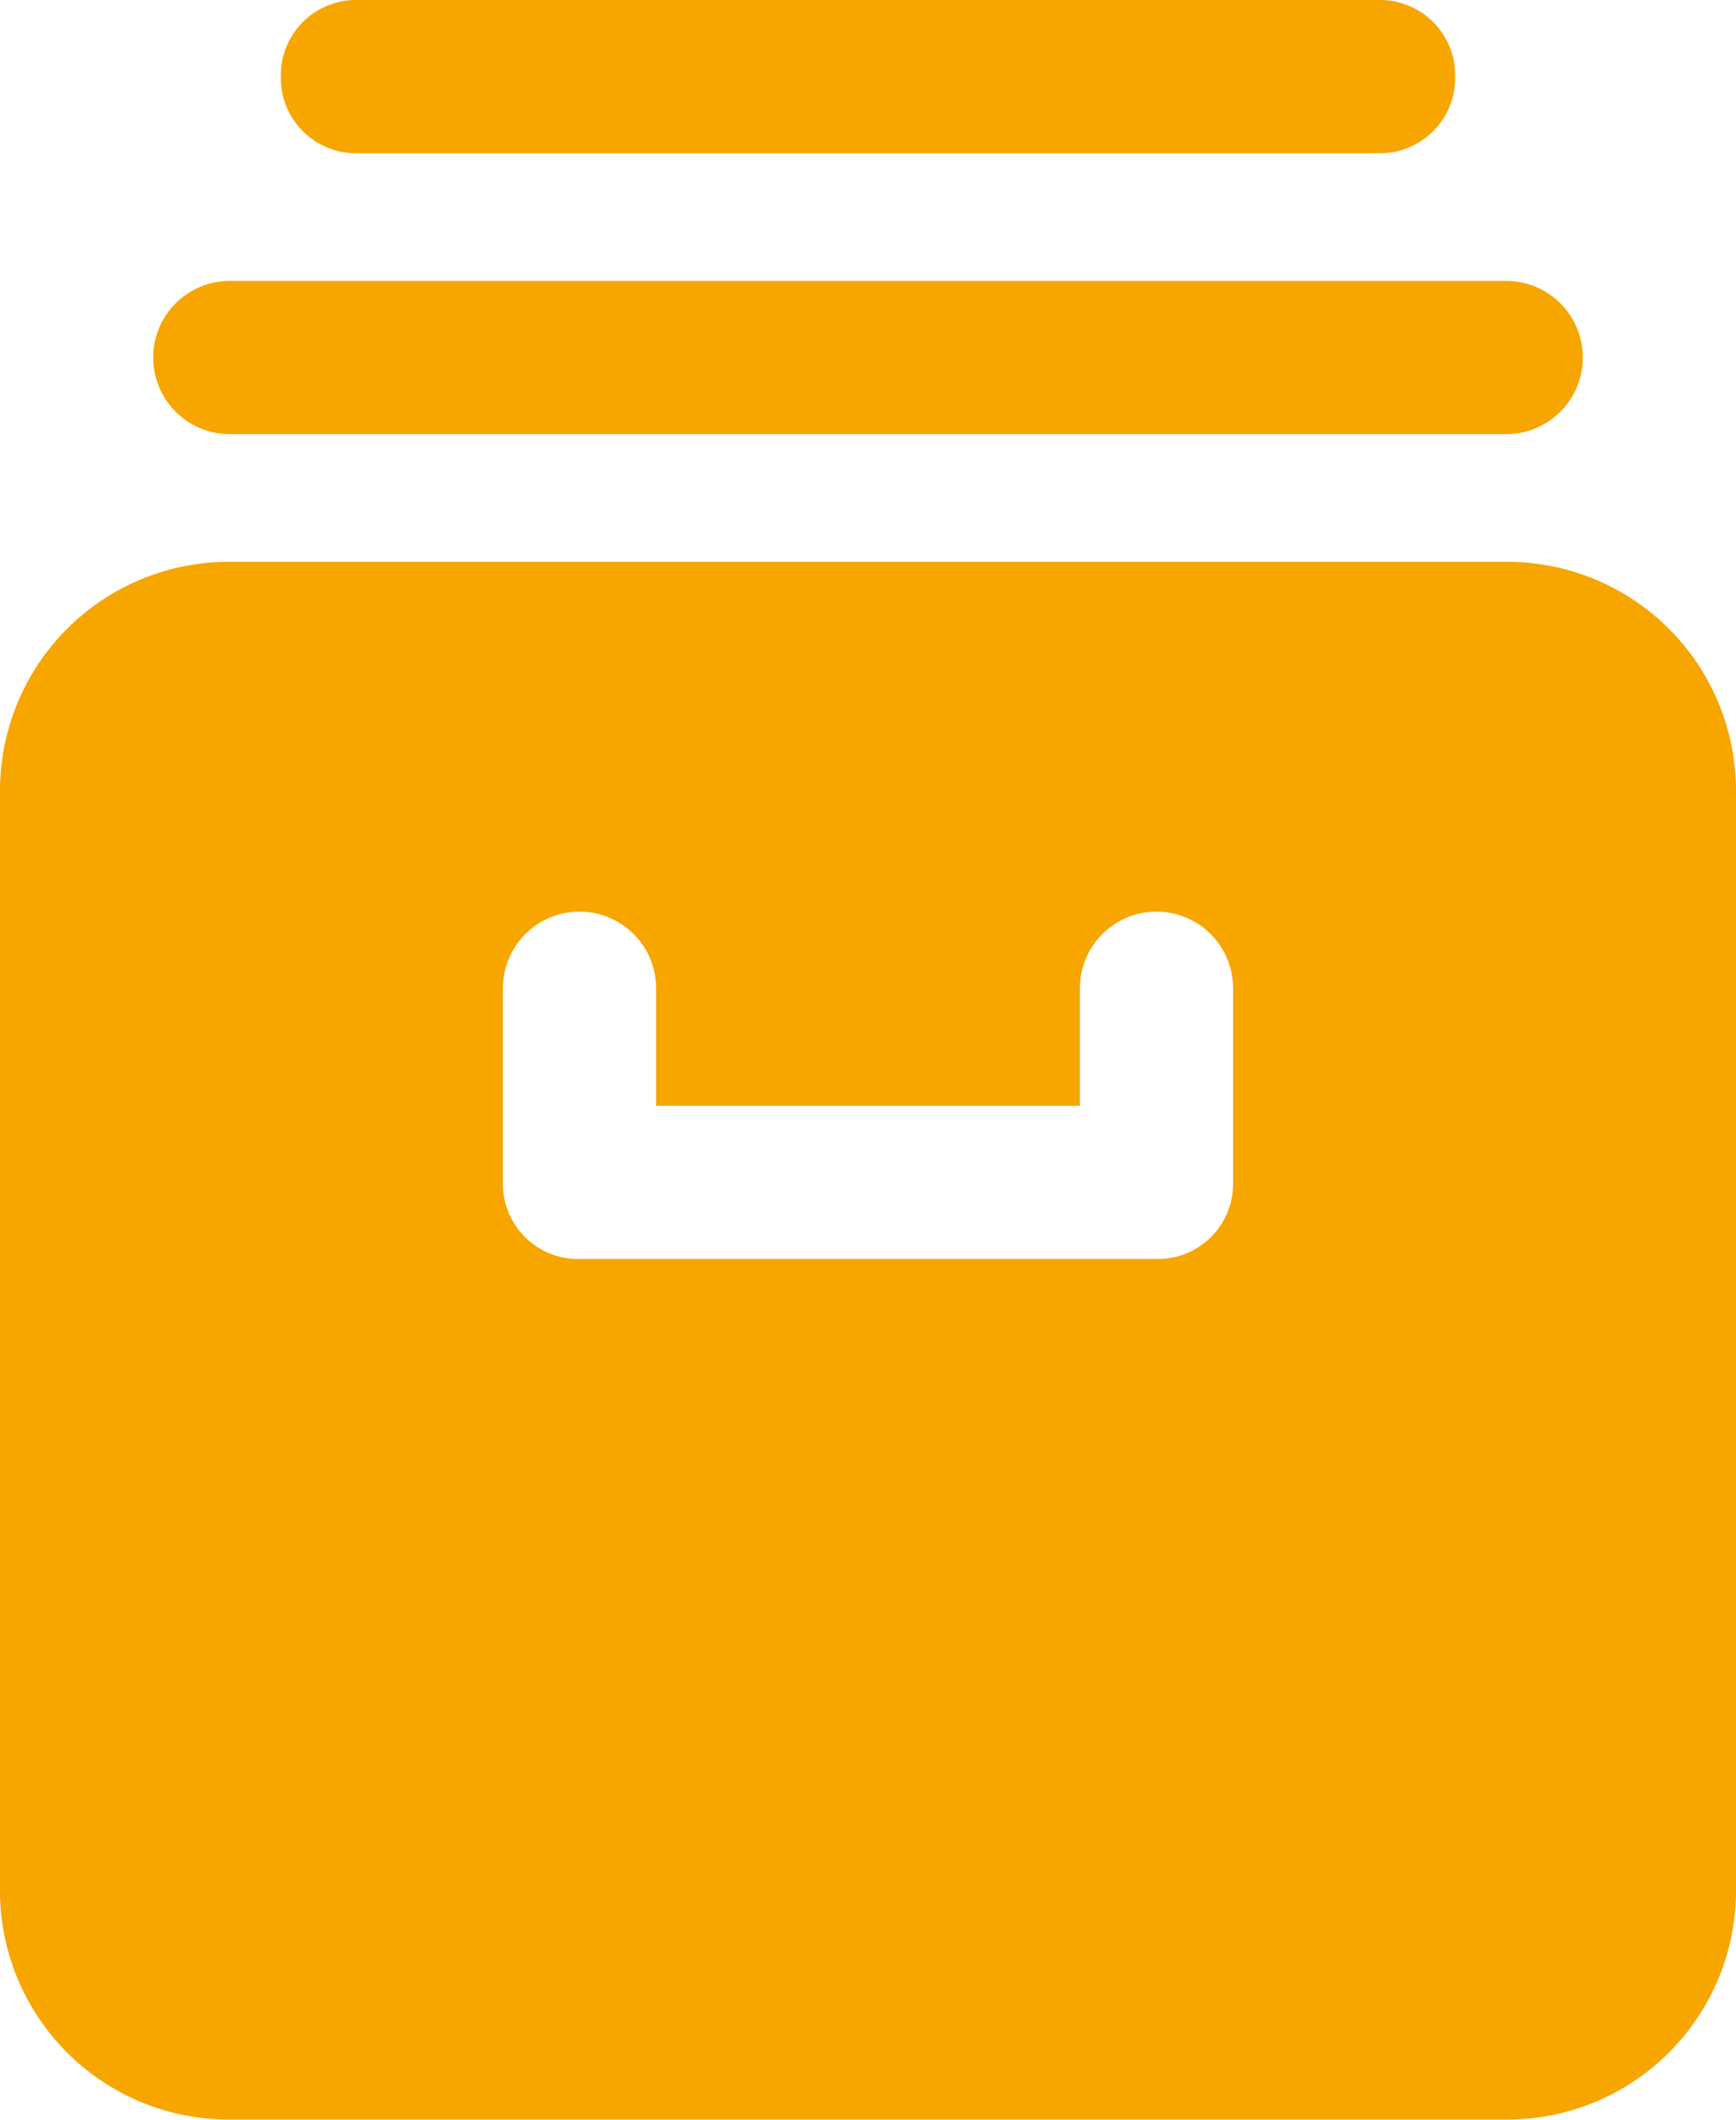
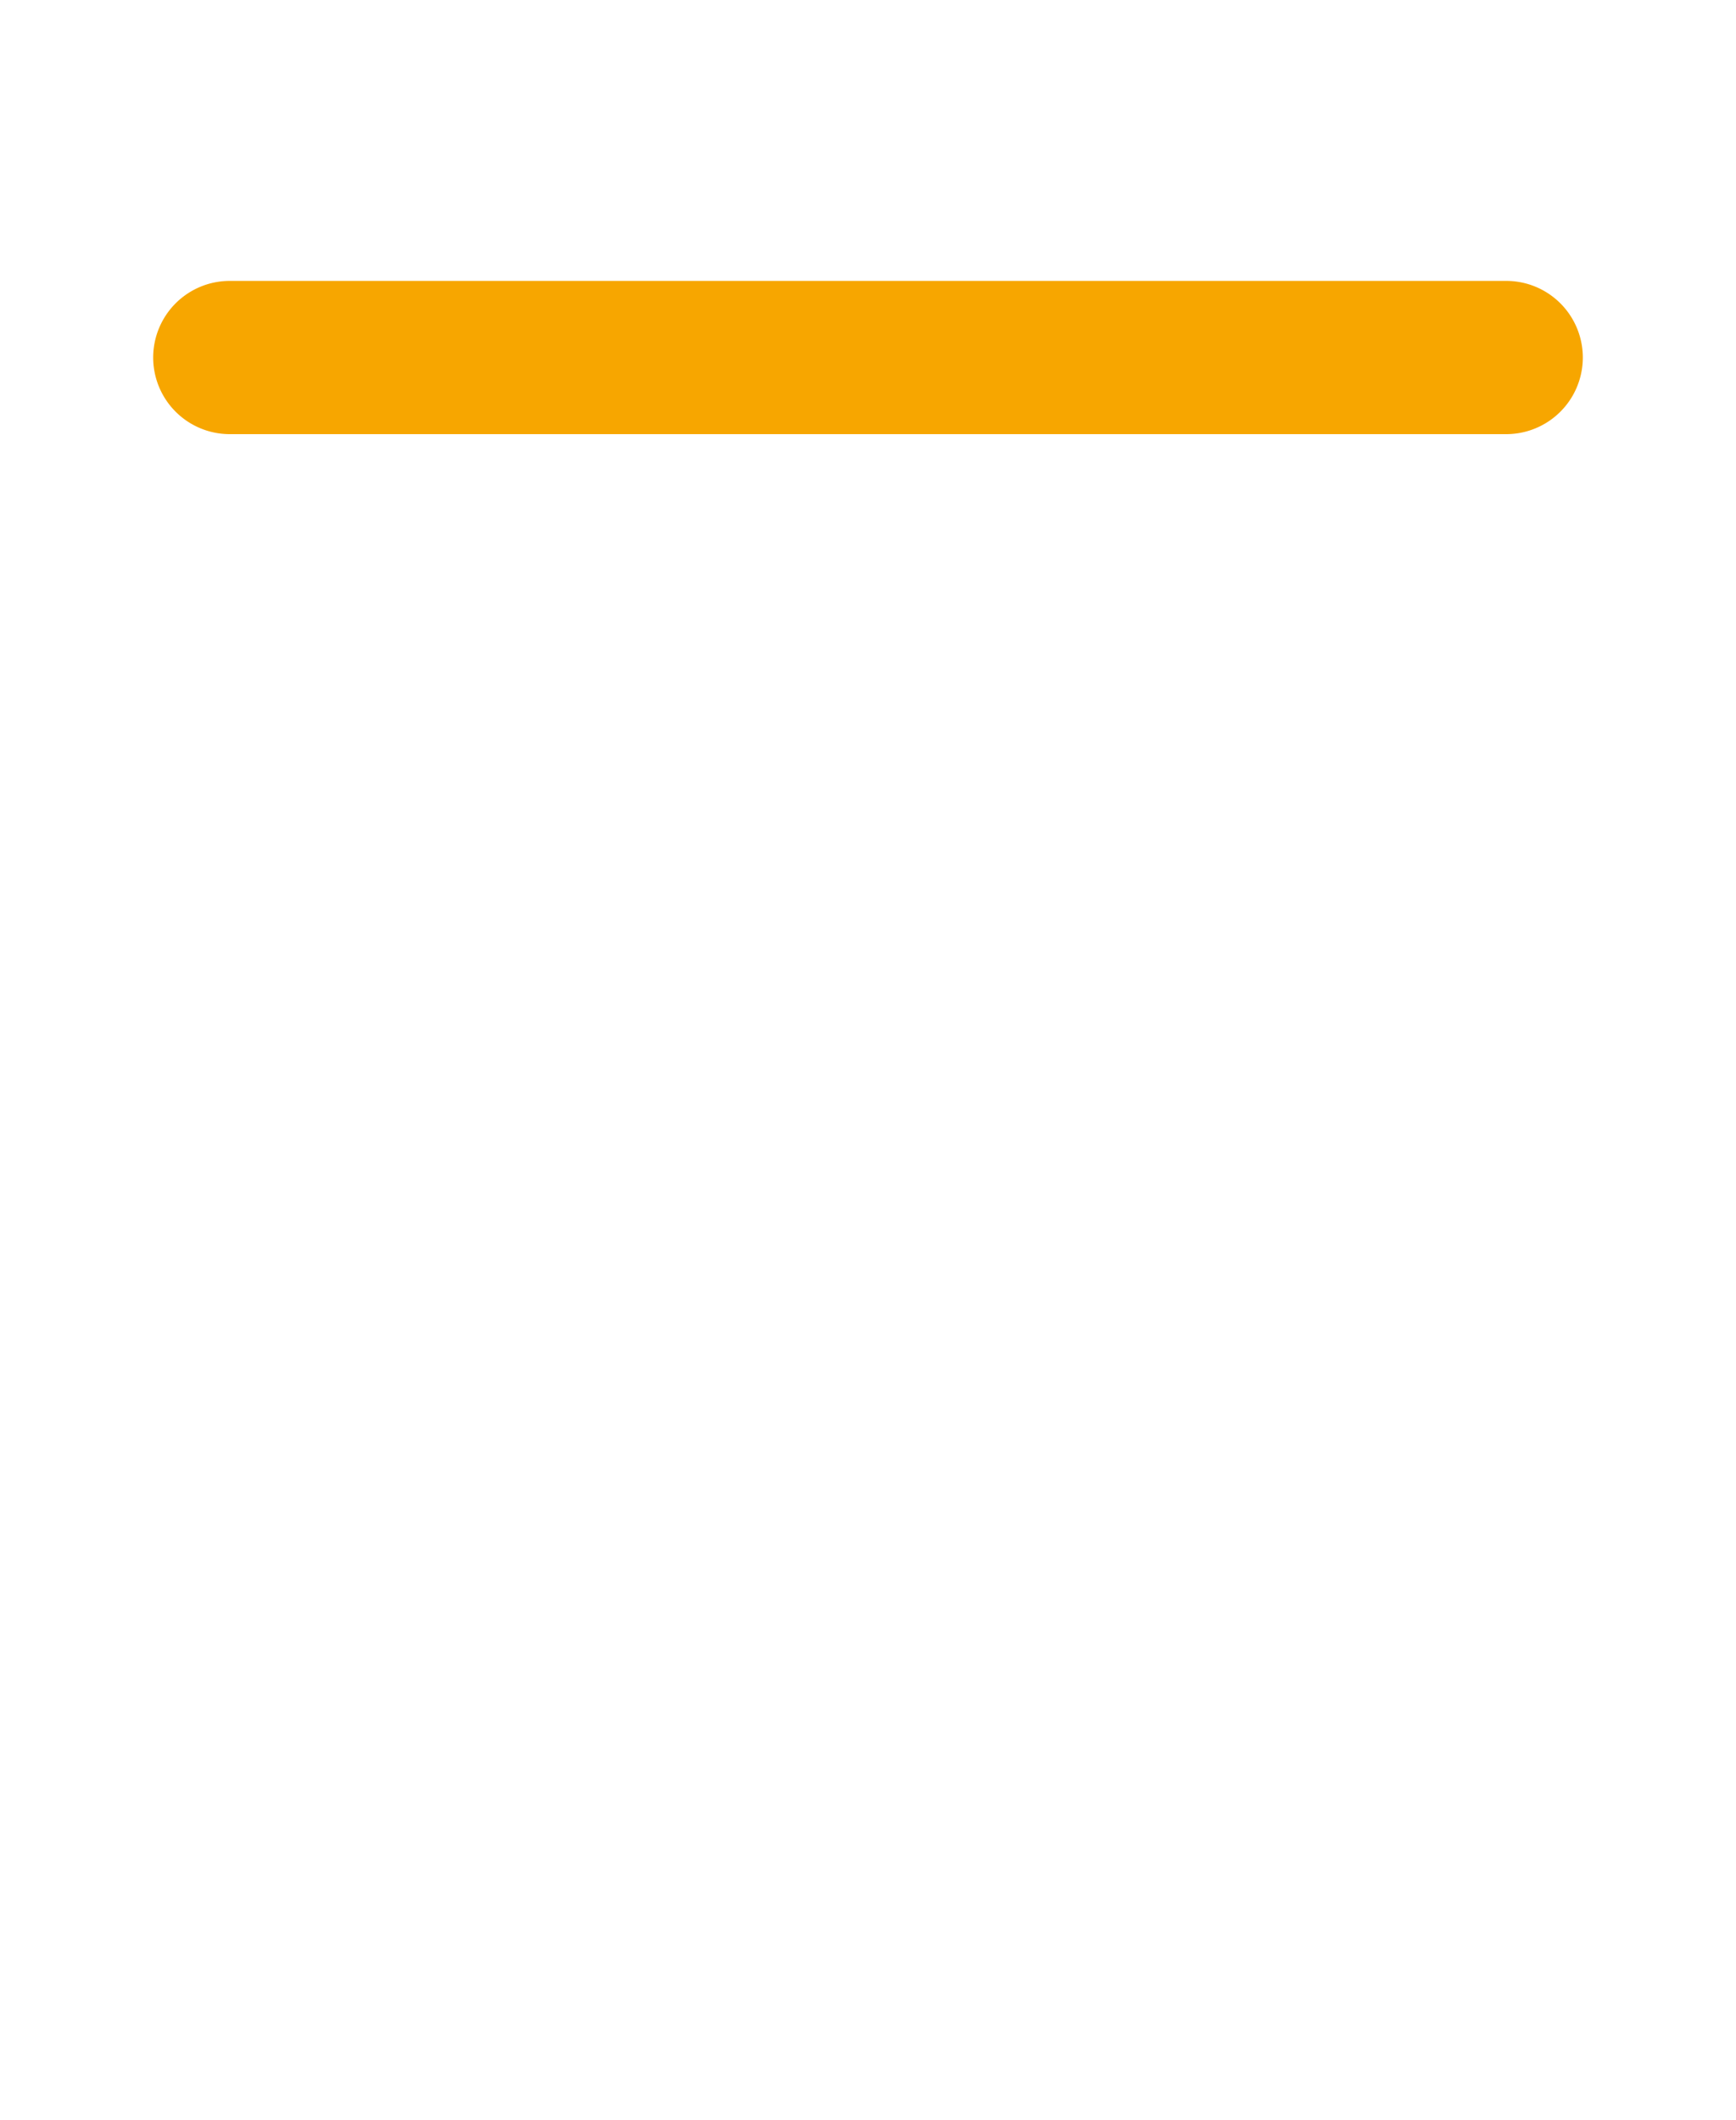
<svg xmlns="http://www.w3.org/2000/svg" width="20.104" height="24.539" viewBox="0 0 20.104 24.539">
  <g id="archive" transform="translate(-38.4)">
    <g id="Group_218" data-name="Group 218" transform="translate(38.4 6.504)">
      <g id="Group_217" data-name="Group 217">
-         <path id="Path_384" data-name="Path 384" d="M55.843,112.64H41.061A2.65,2.65,0,0,0,38.4,115.3v12.713a2.65,2.65,0,0,0,2.661,2.661H55.843a2.65,2.65,0,0,0,2.661-2.661V115.3A2.65,2.65,0,0,0,55.843,112.64Zm-3.163,7.184a.871.871,0,0,1-.887.887H45.111a.871.871,0,0,1-.887-.887v-2.247a.887.887,0,1,1,1.774,0v1.36h4.908v-1.36a.887.887,0,1,1,1.774,0v2.247Z" transform="translate(-38.4 -112.64)" fill="#f7a600" />
-       </g>
+         </g>
    </g>
    <g id="Group_220" data-name="Group 220" transform="translate(40.174 3.252)">
      <g id="Group_219" data-name="Group 219" transform="translate(0)">
        <path id="Path_385" data-name="Path 385" d="M84.789,56.32H70.007a.887.887,0,1,0,0,1.774H84.789a.887.887,0,1,0,0-1.774Z" transform="translate(-69.12 -56.32)" fill="#f7a600" />
      </g>
    </g>
    <g id="Group_222" data-name="Group 222" transform="translate(41.652)">
      <g id="Group_221" data-name="Group 221" transform="translate(0)">
-         <path id="Path_386" data-name="Path 386" d="M107.433,0H95.607a.871.871,0,0,0-.887.887.871.871,0,0,0,.887.887h11.826a.871.871,0,0,0,.887-.887A.871.871,0,0,0,107.433,0Z" transform="translate(-94.72)" fill="#f7a600" />
-       </g>
+         </g>
    </g>
  </g>
</svg>